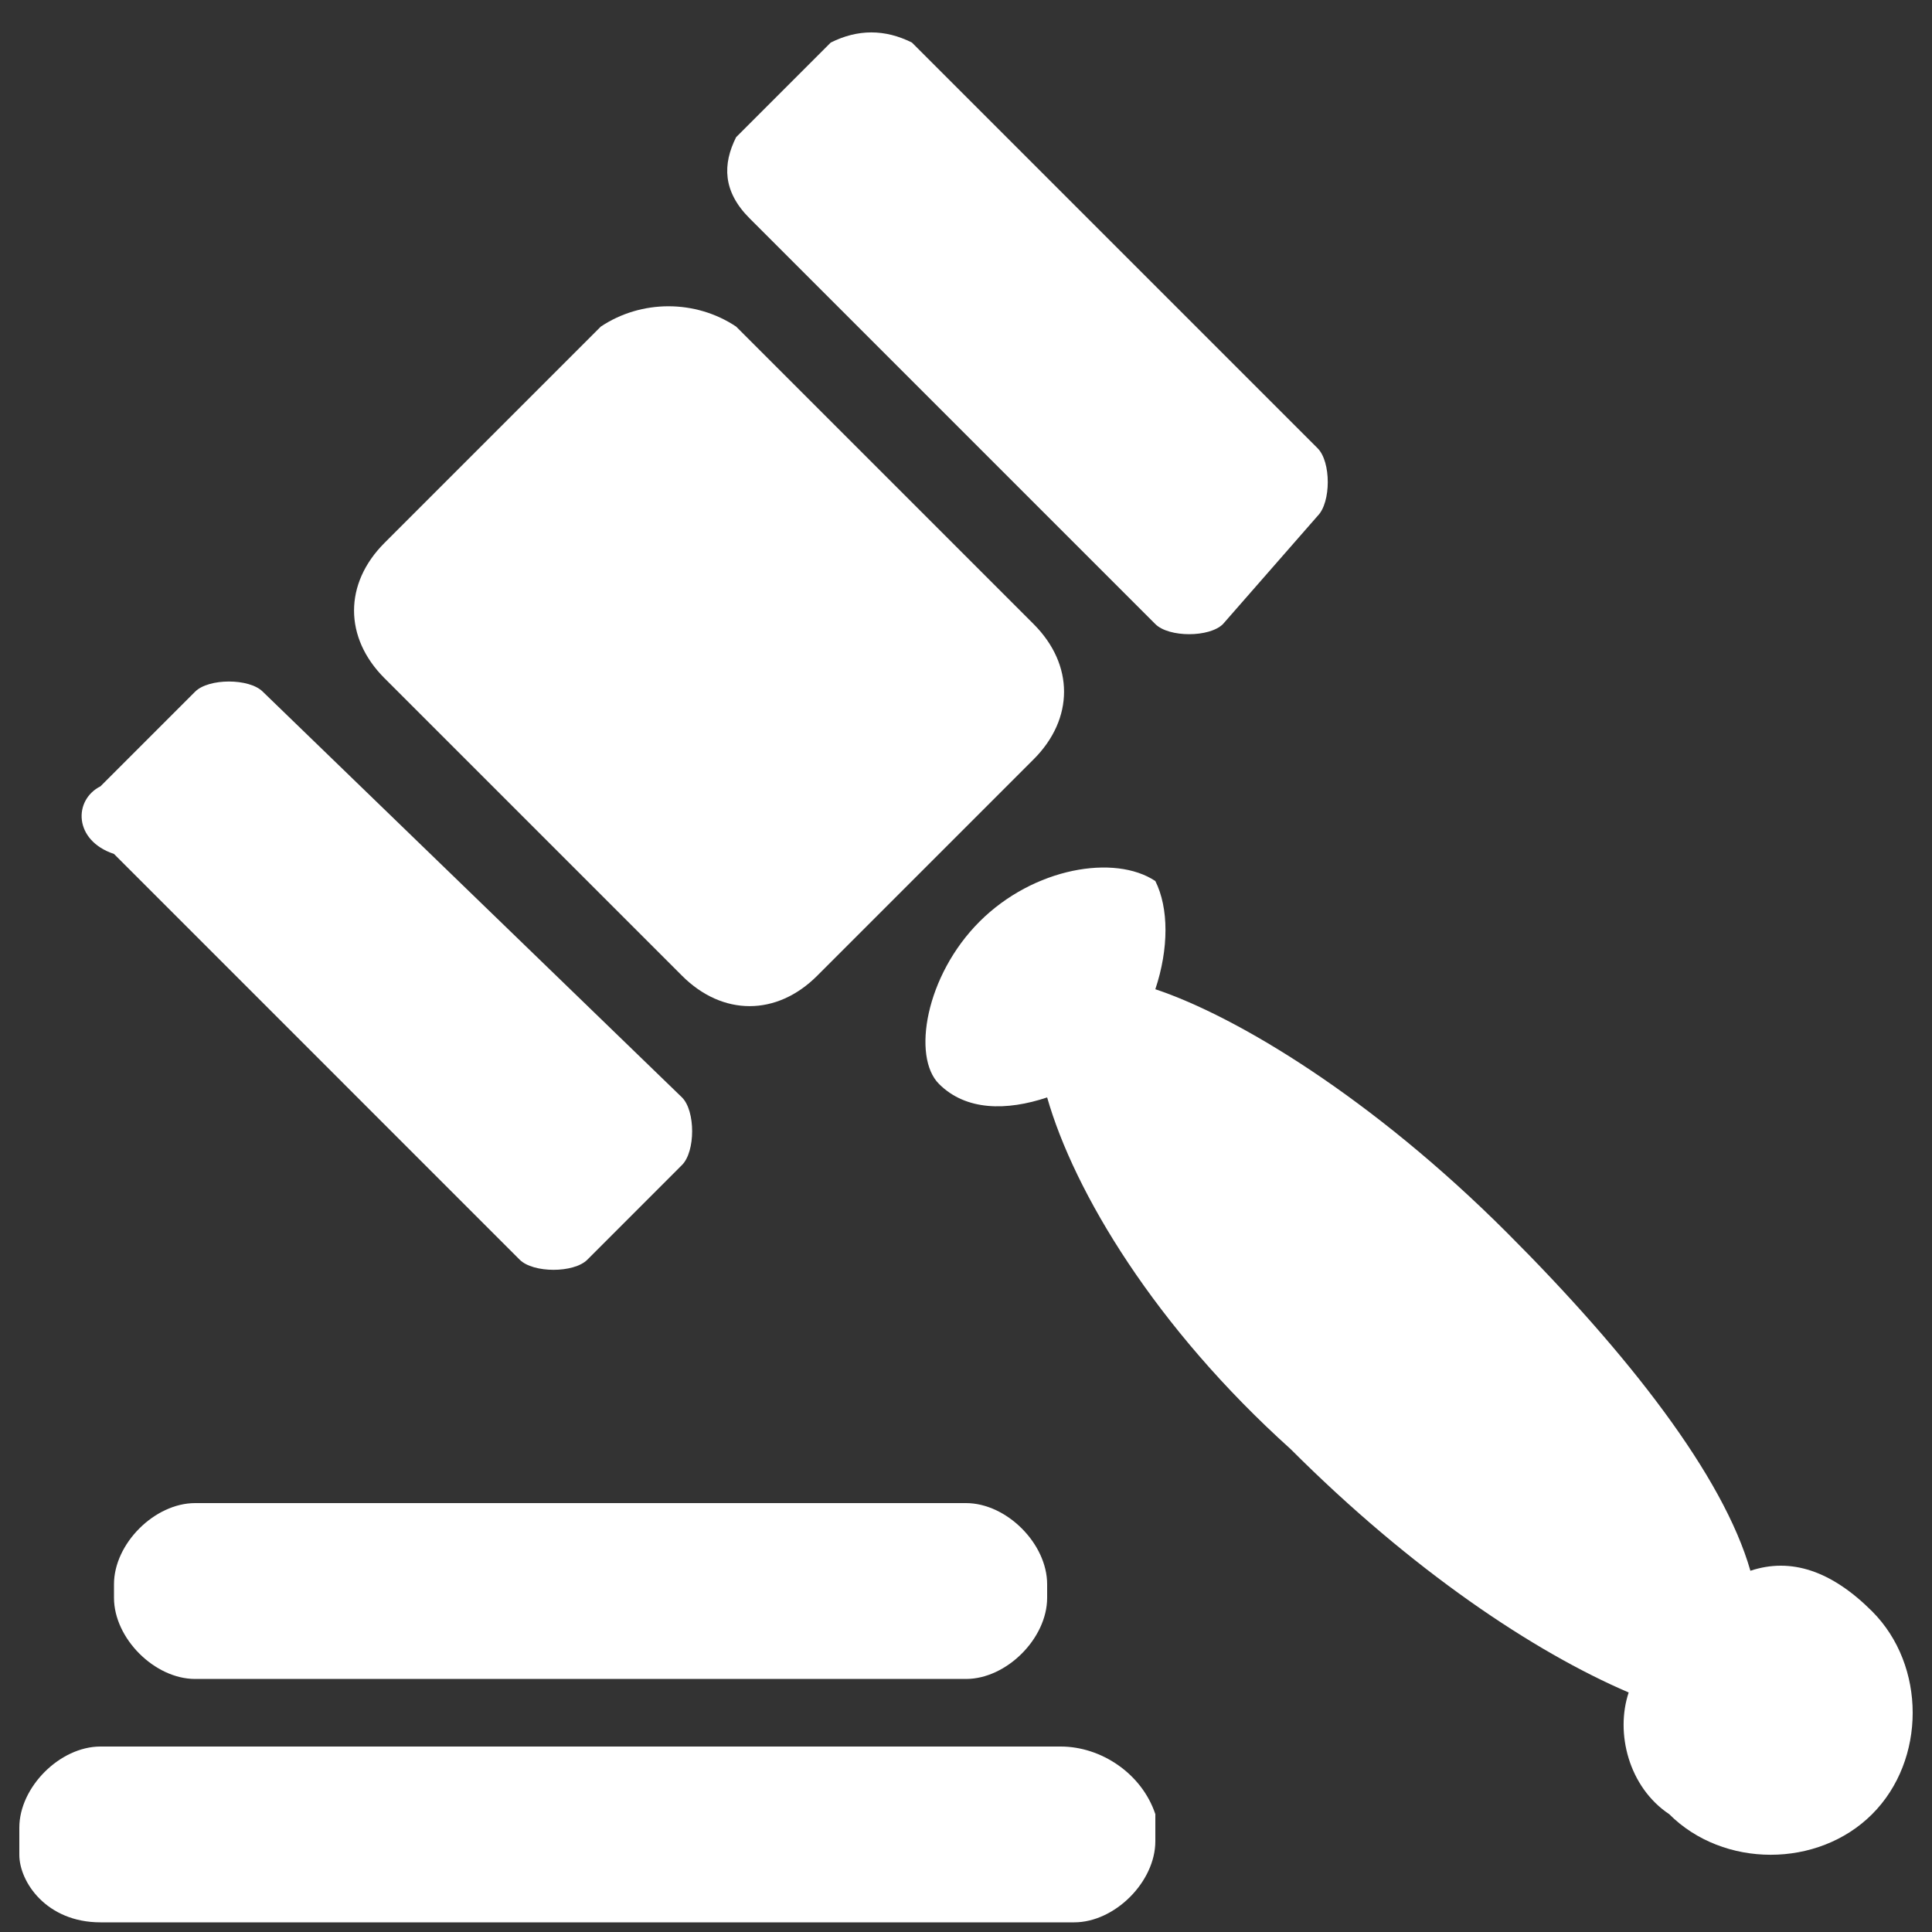
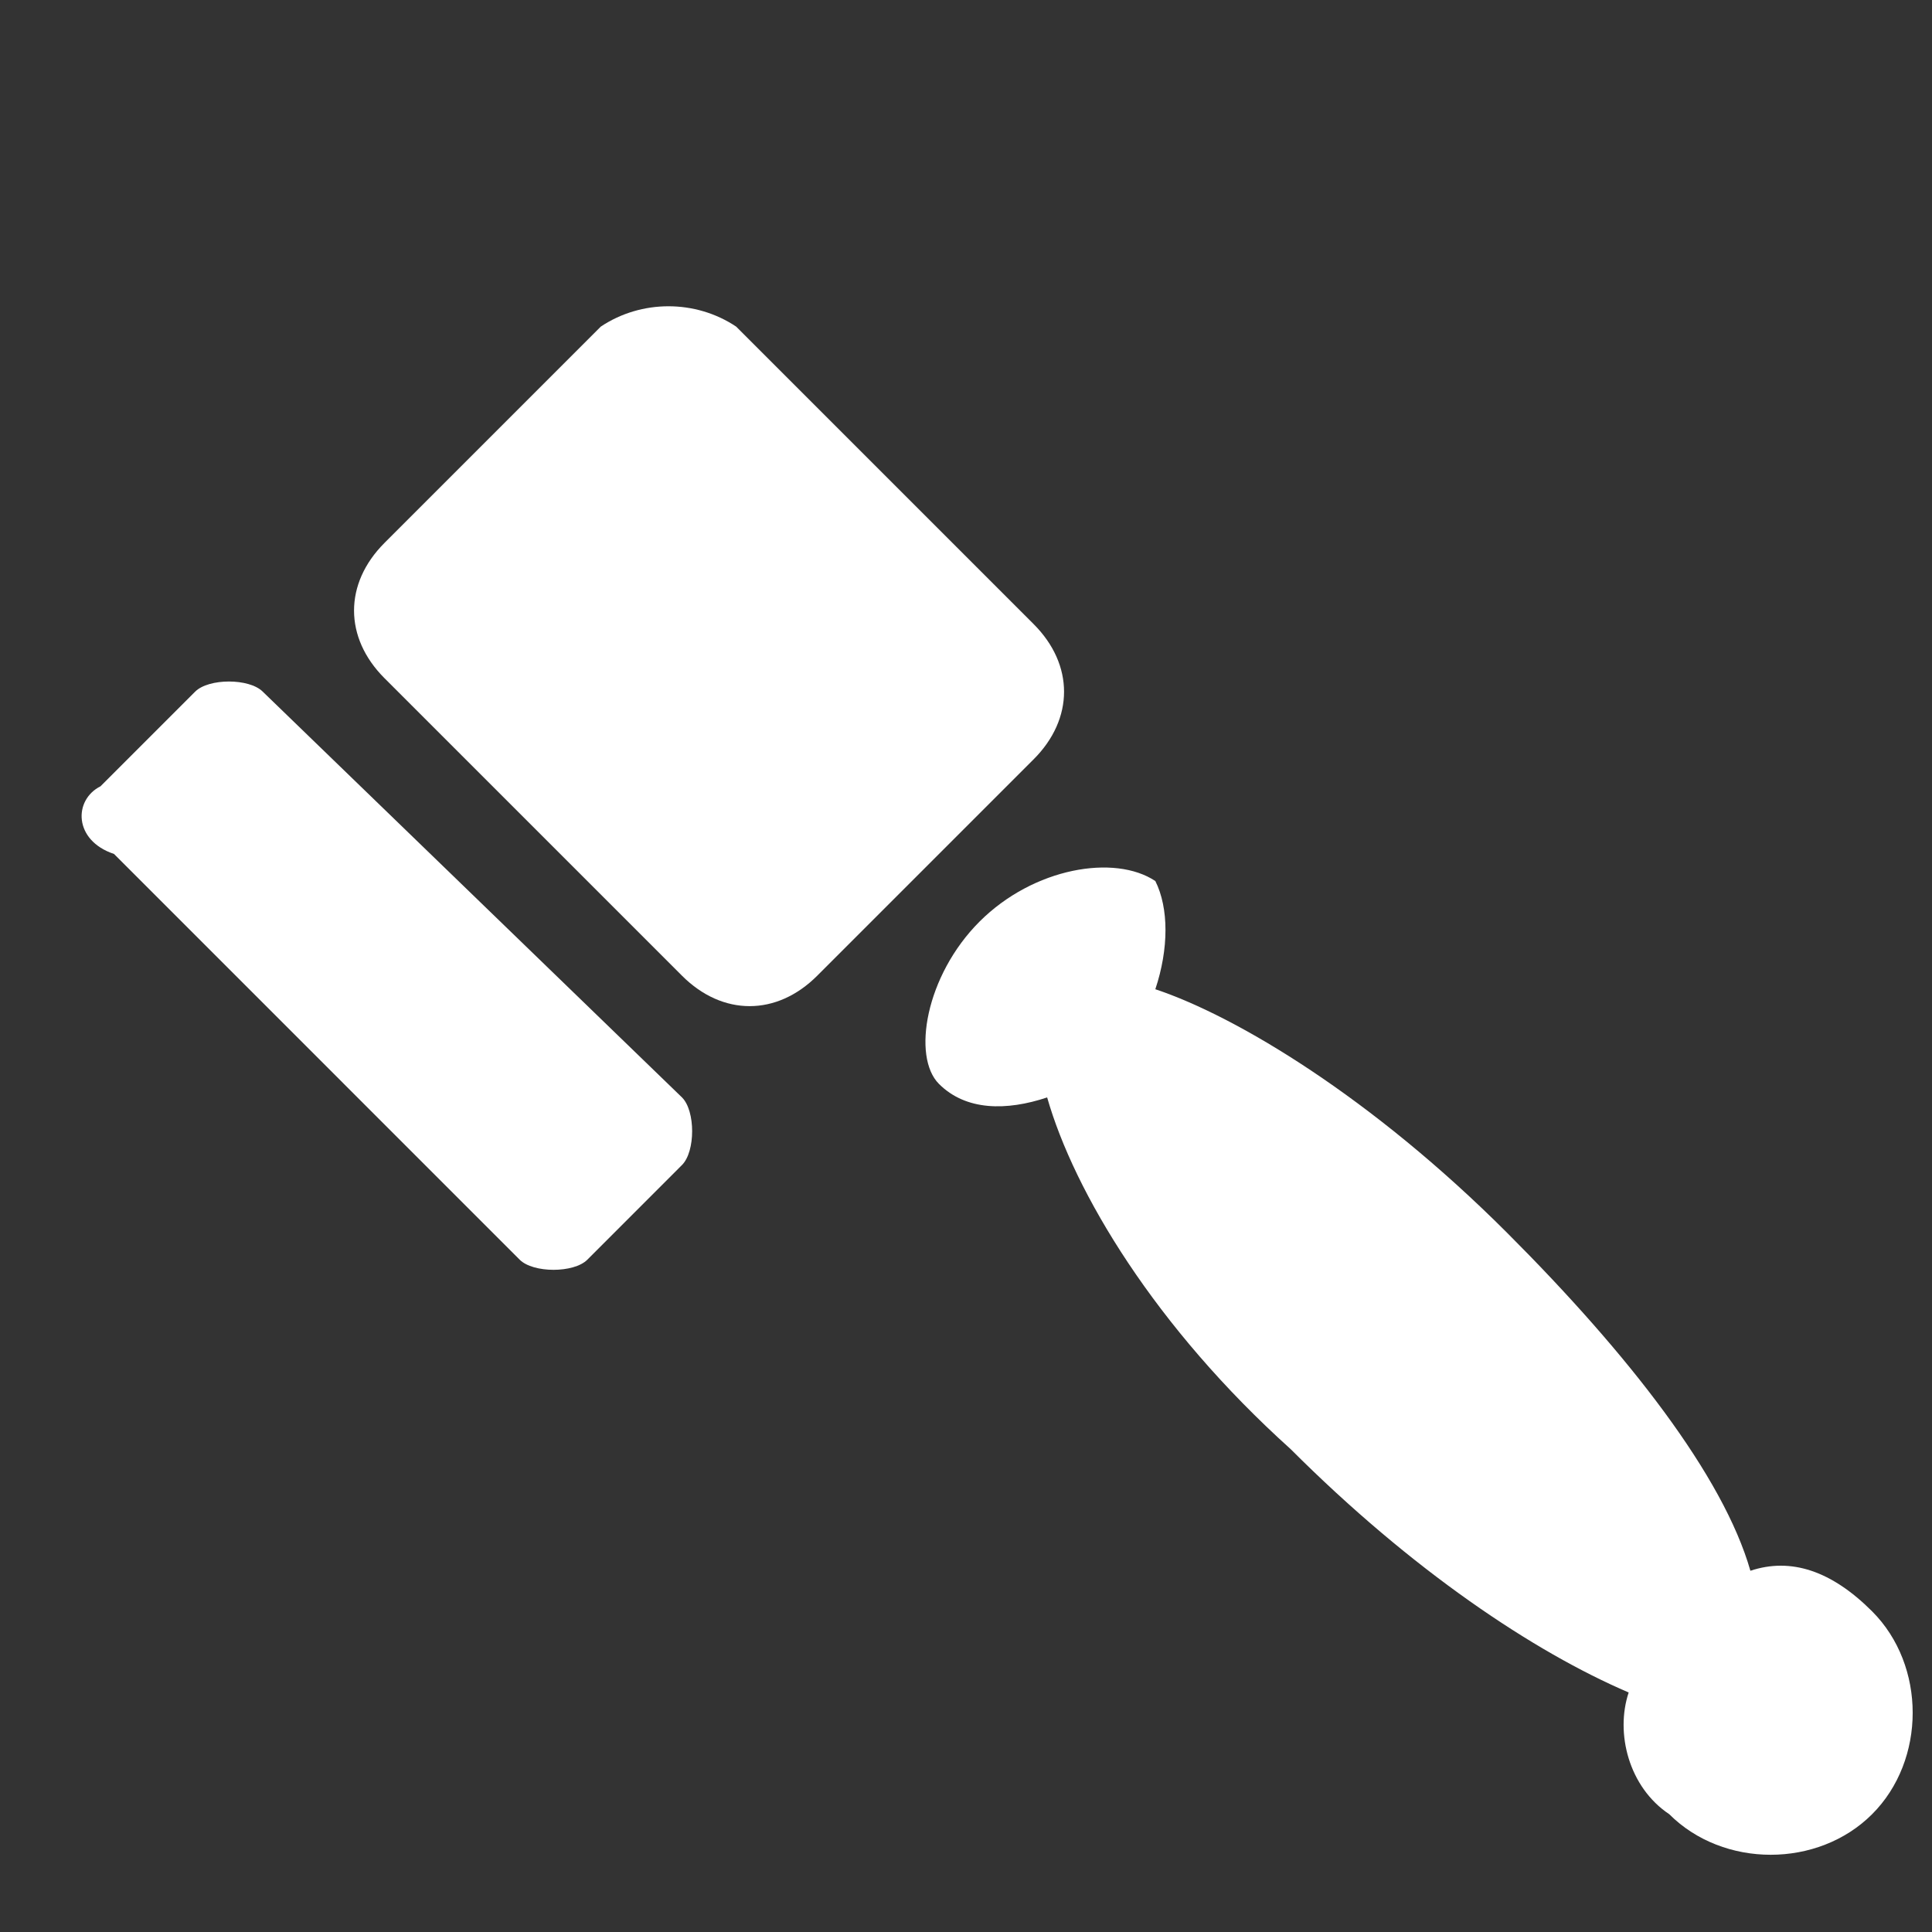
<svg xmlns="http://www.w3.org/2000/svg" width="40" height="40" viewBox="0 0 40 40" fill="none">
  <rect x="0" y="0" width="40" height="40" fill="#333333" stroke="none" />
-   <path d="M4.04 34.761H20C20.84 34.761 21.68 33.92 21.68 33.081V32.8C21.68 31.96 20.84 31.12 20 31.12H4.04C3.2 31.12 2.36 31.96 2.36 32.8V33.081C2.36 33.92 3.2 34.761 4.04 34.761ZM21.96 36.16H2.08C1.24 36.16 0.4 37.001 0.4 37.84V38.401C0.4 38.961 0.96 39.8 2.08 39.8H22.24C23.08 39.8 23.92 38.961 23.92 38.12V37.56C23.64 36.721 22.8 36.16 21.96 36.16Z" fill="white" />
  <path d="M21.4 12.921C22.24 13.761 22.24 14.881 21.4 15.721L16.92 20.201C16.08 21.041 14.96 21.041 14.12 20.201L7.96 14.041C7.12 13.201 7.12 12.081 7.96 11.241L12.44 6.761C13.28 6.201 14.4 6.201 15.24 6.761L21.4 12.921Z" fill="white" />
  <path d="M14.12 22.721C14.4 23 14.4 23.84 14.12 24.12L12.16 26.081C11.88 26.36 11.04 26.36 10.76 26.081L2.36 17.68C1.52 17.401 1.52 16.561 2.08 16.28L4.04 14.32C4.32 14.04 5.16 14.04 5.44 14.32L14.12 22.721Z" fill="white" />
-   <path d="M27.28 9.281C27.56 9.561 27.56 10.4 27.28 10.681L25.32 12.921C25.04 13.2 24.2 13.2 23.92 12.921L15.52 4.521C14.96 3.961 14.96 3.401 15.24 2.841L17.2 0.881C17.76 0.601 18.32 0.601 18.88 0.881L27.28 9.281Z" fill="white" />
  <path d="M38.76 33.361C37.92 32.521 37.08 32.241 36.24 32.521C35.68 30.561 33.72 28.041 31.2 25.521C28.4 22.721 25.6 21.041 23.92 20.481C24.2 19.641 24.2 18.801 23.92 18.241C23.08 17.681 21.4 17.961 20.28 19.081C19.16 20.201 18.88 21.881 19.44 22.441C20 23.001 20.84 23.001 21.68 22.721C22.24 24.681 23.92 27.481 26.72 30.001C29.24 32.521 31.76 34.201 33.72 35.041C33.44 35.881 33.72 37.001 34.56 37.561C35.68 38.681 37.64 38.681 38.76 37.561C39.88 36.441 39.88 34.481 38.76 33.361Z" fill="white" />
</svg>